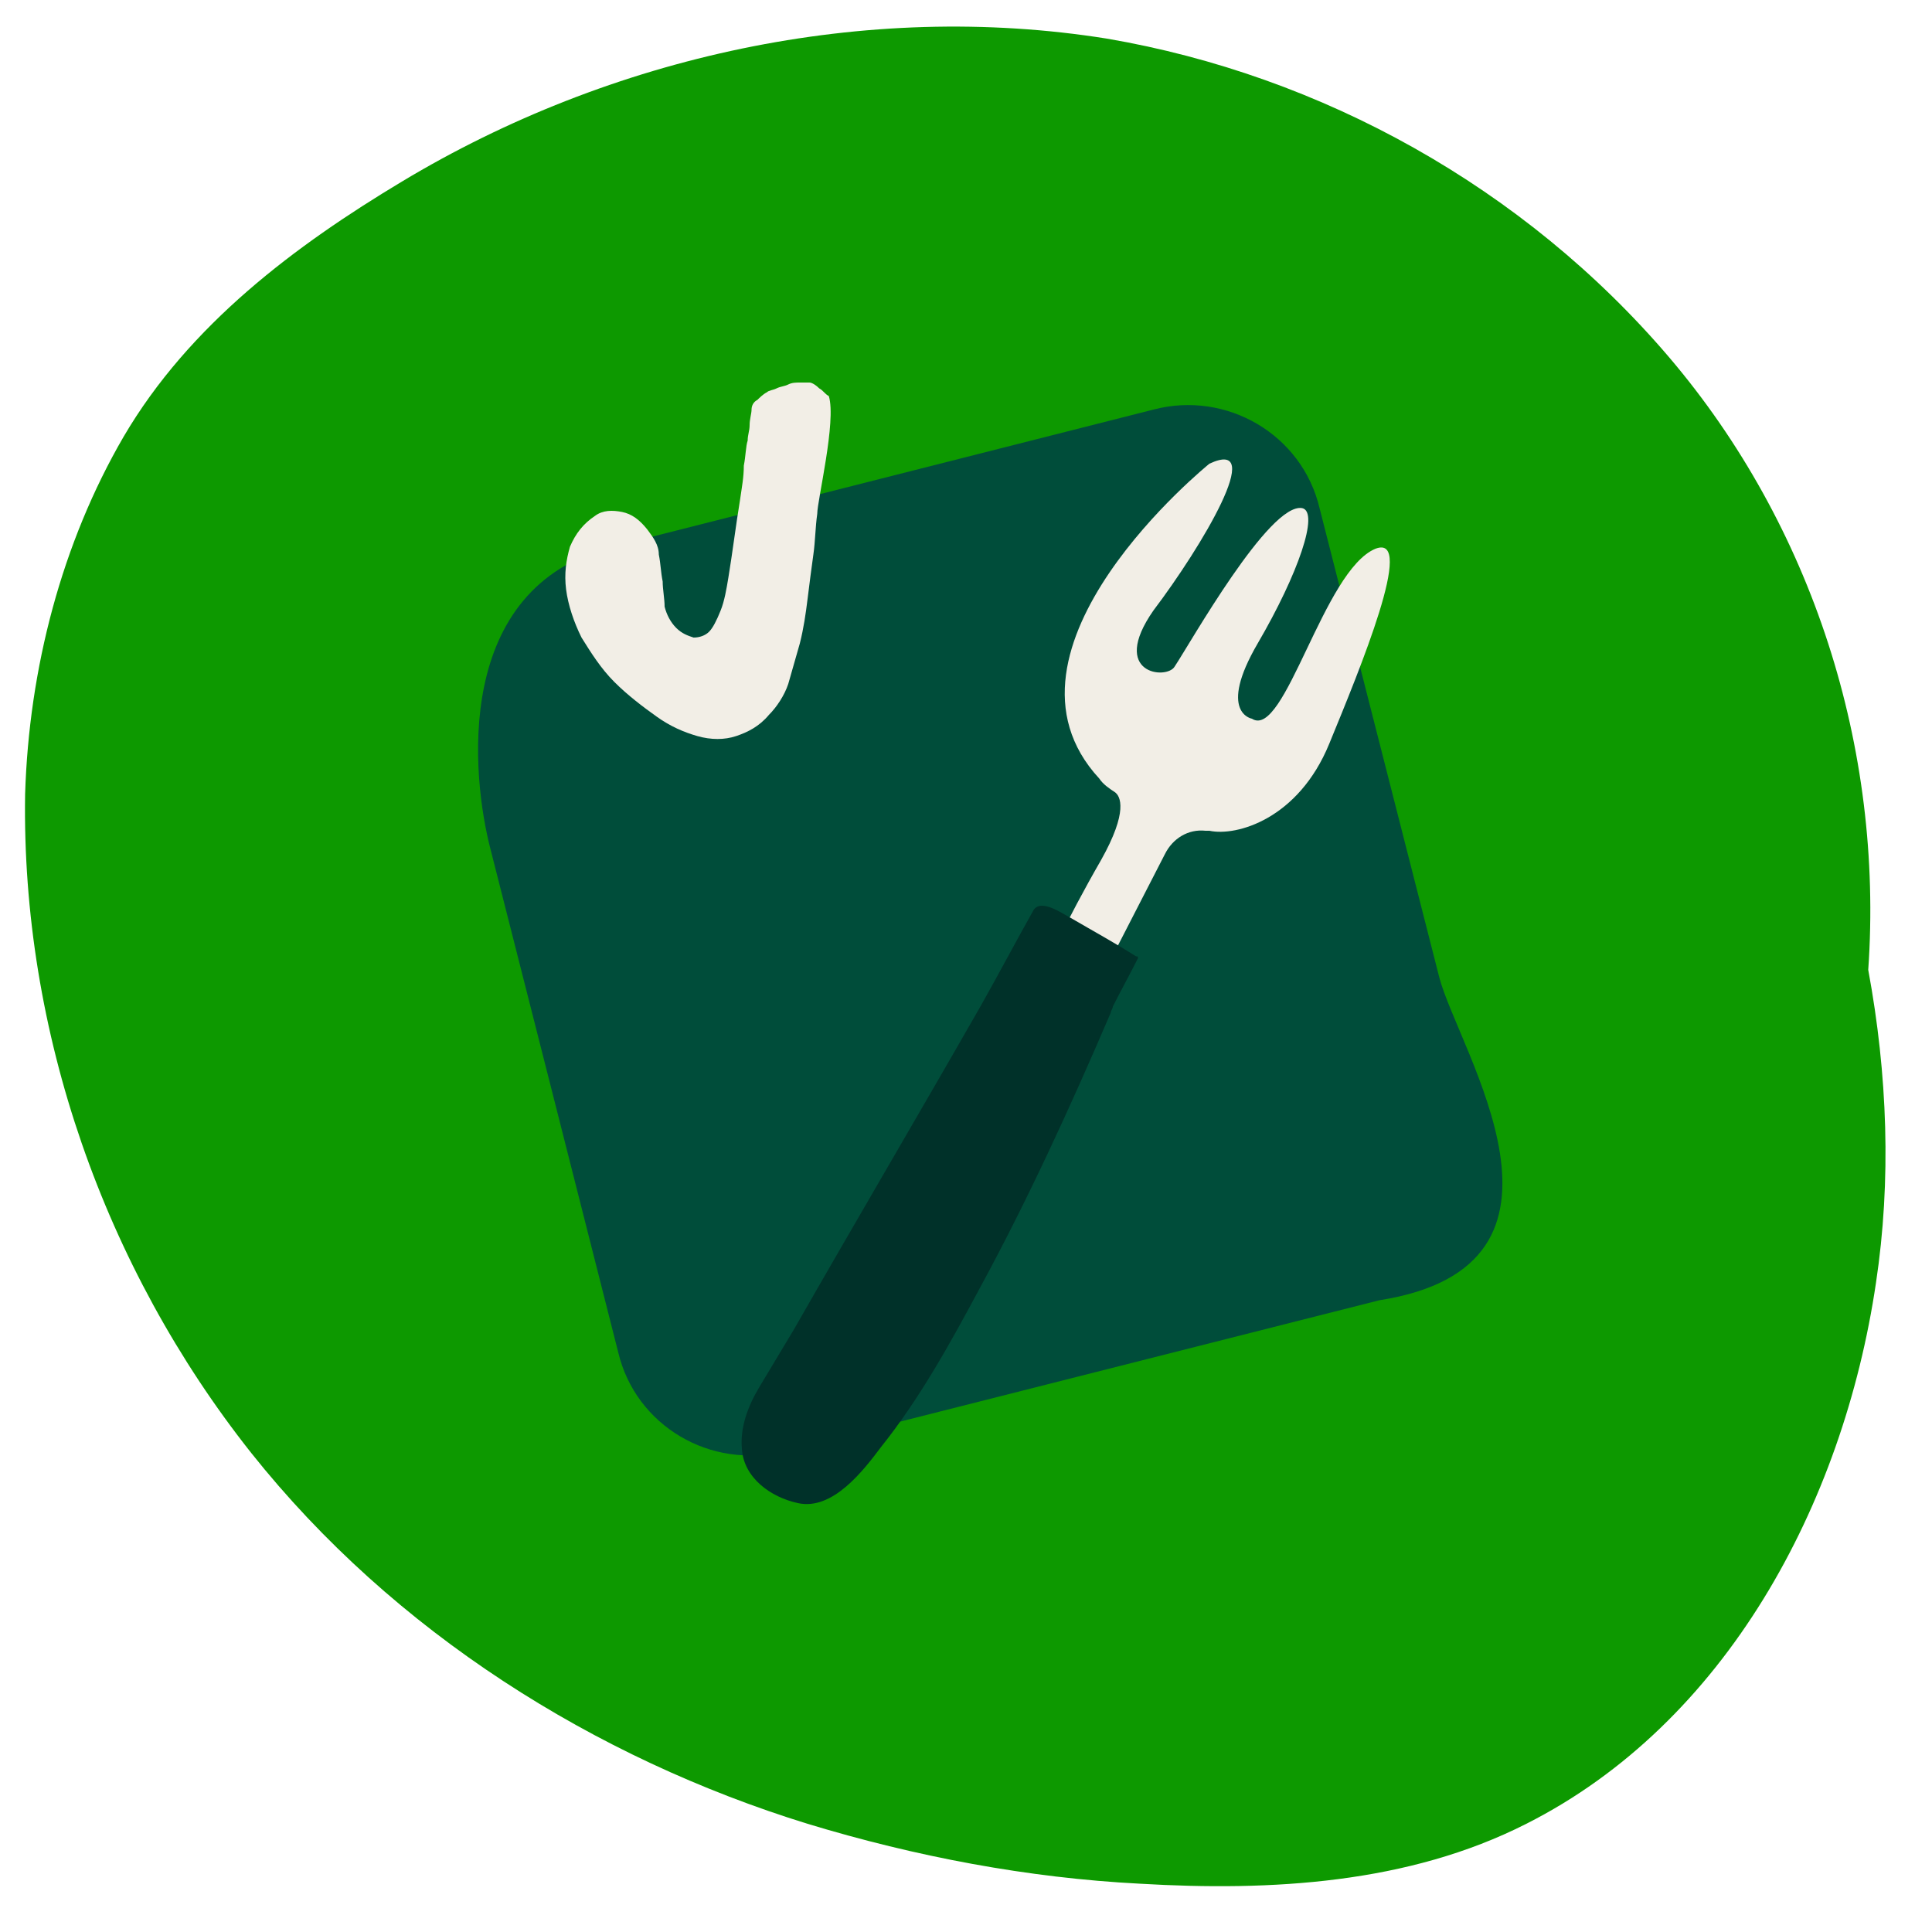
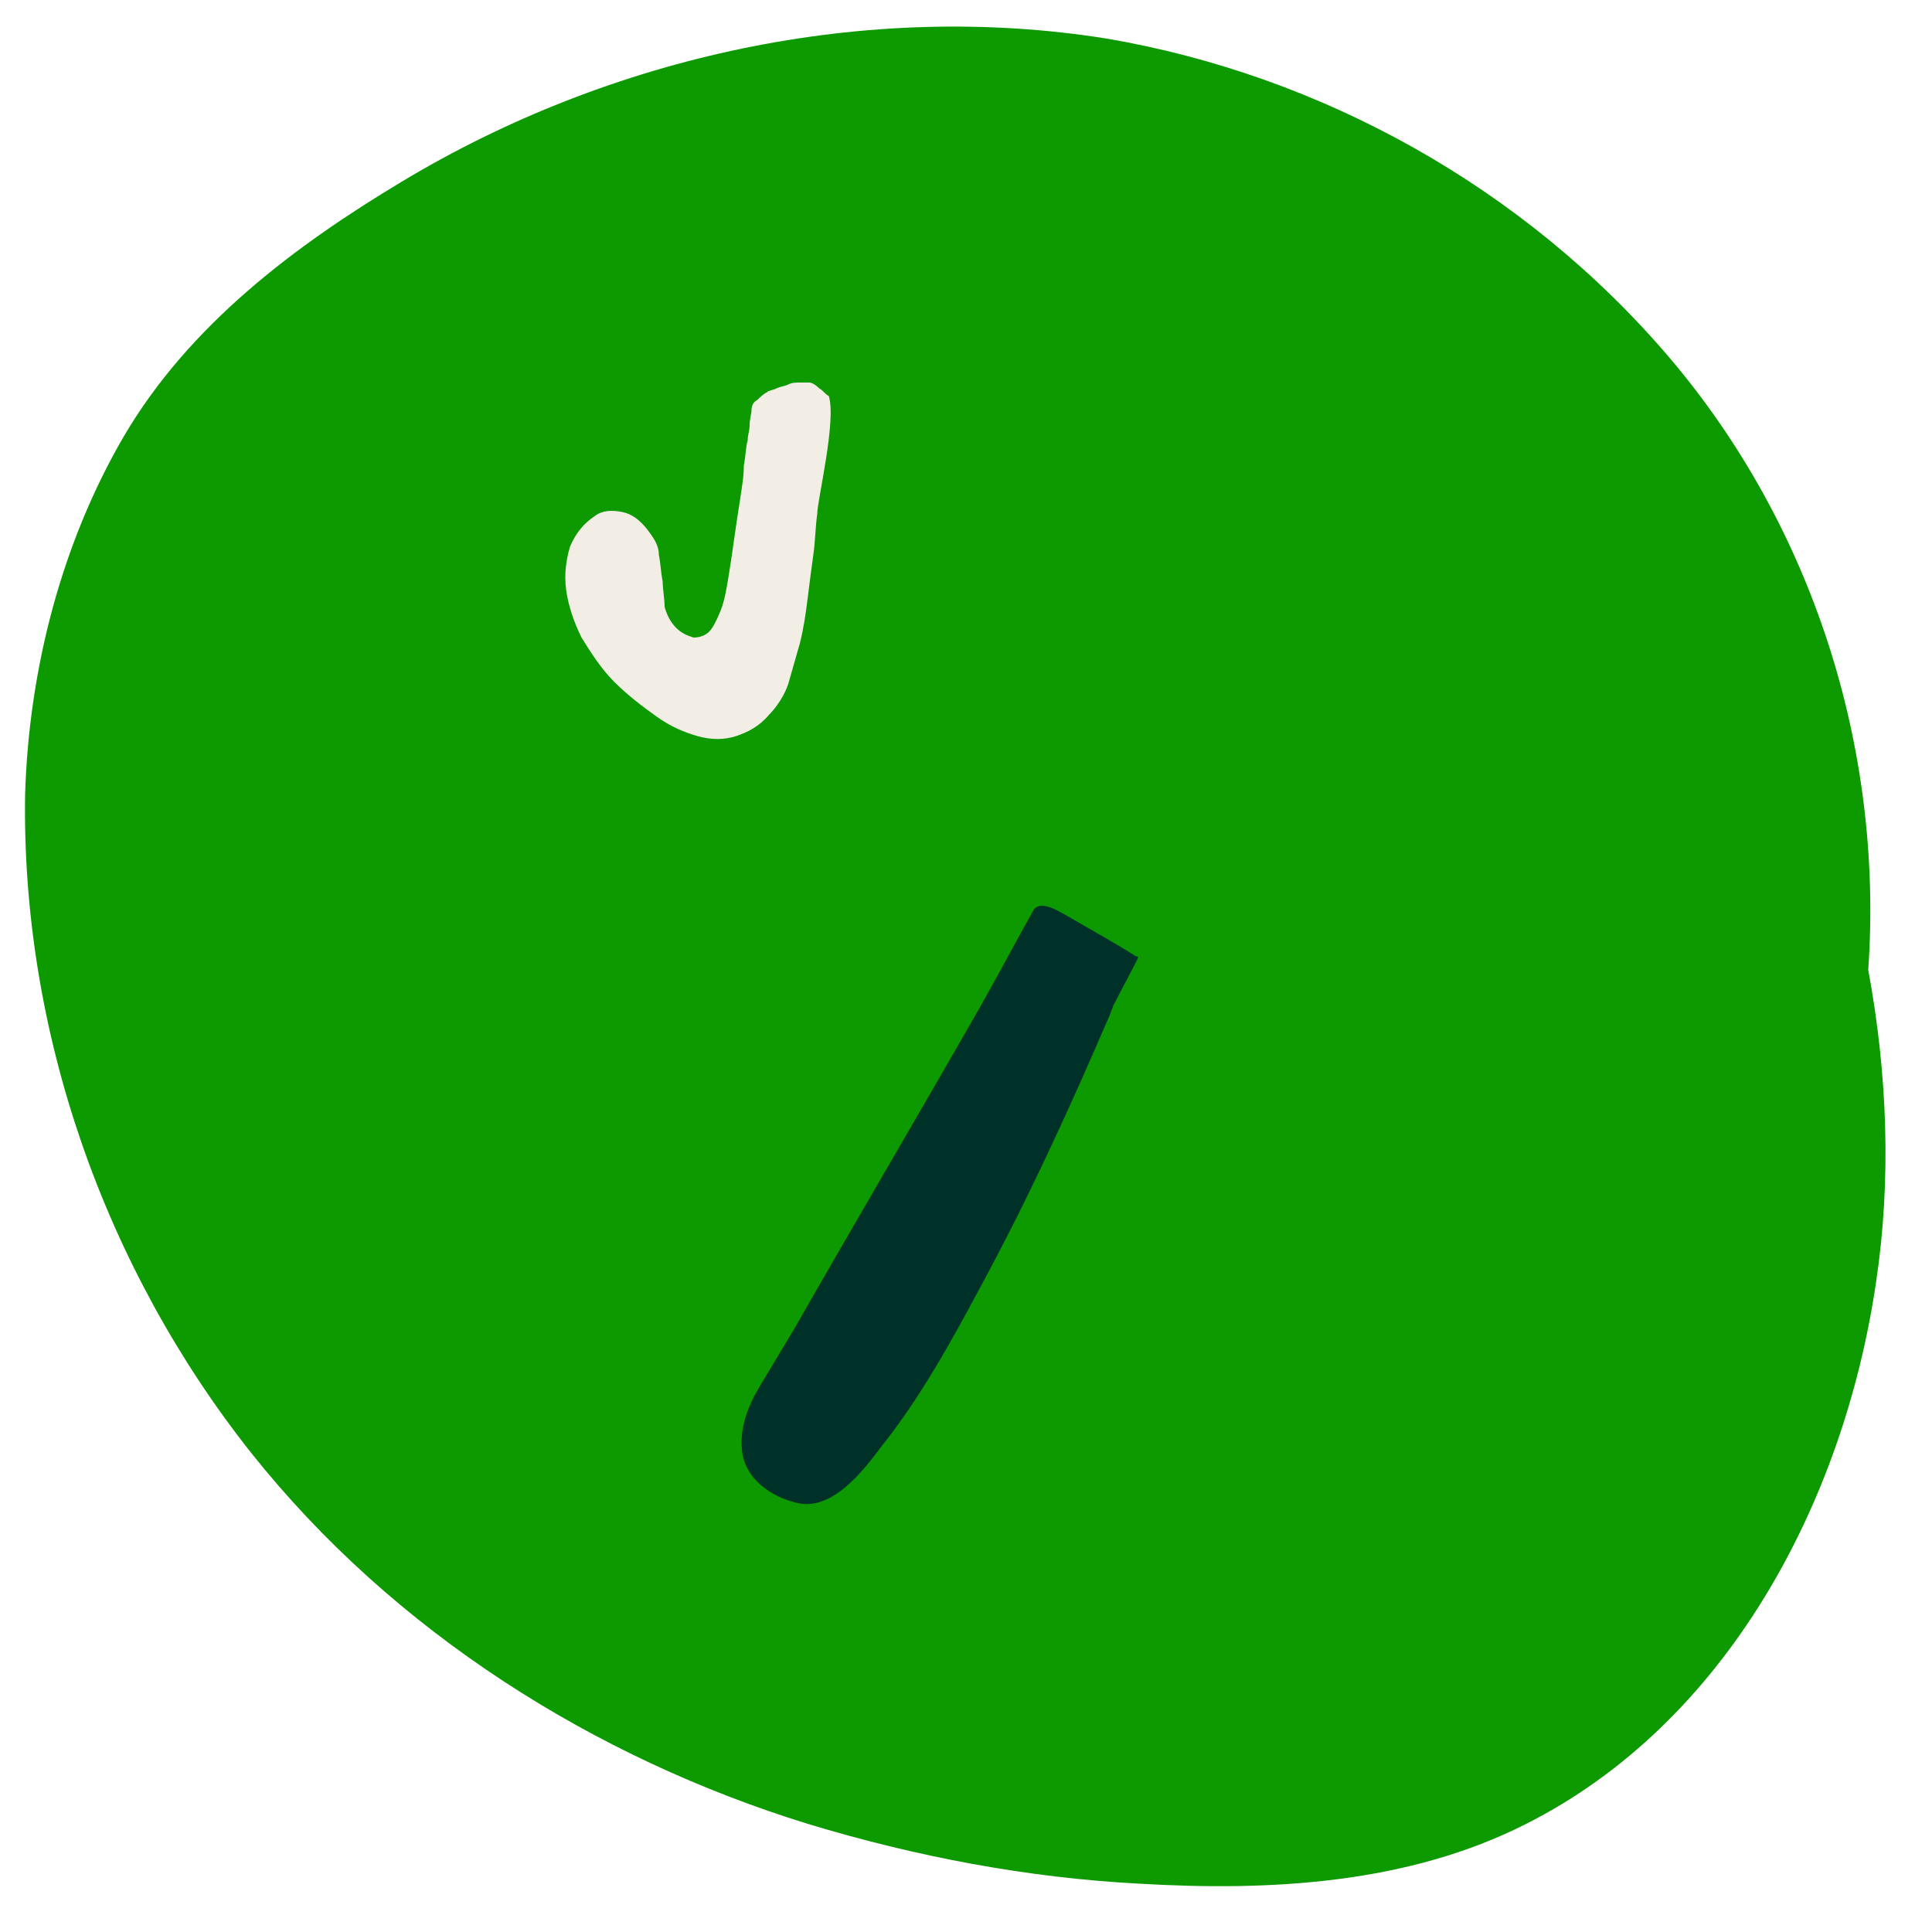
<svg xmlns="http://www.w3.org/2000/svg" version="1.1" id="Слой_1" x="0px" y="0px" viewBox="0 0 100 100" style="enable-background:new 0 0 100 100;" xml:space="preserve">
  <style type="text/css"> .st0{display:none;} .st1{display:inline;} .st2{fill:#E2E2E2;} .st3{display:inline;fill:#F2F2F2;} .st4{display:inline;opacity:0.2;} .st5{fill:#B3B3B3;} .st6{display:inline;opacity:0.2;fill:#B3B3B3;enable-background:new ;} .st7{fill:#F2F2F2;} .st8{opacity:0.2;} .st9{fill:#0D9900;} .st10{fill:#004D3A;} .st11{fill:#F2EEE6;} .st12{fill:#003129;} </style>
  <g class="st0">
    <g class="st1">
      <g>
        <path class="st2" d="M143.1,68.2l25.6-28.5l-1.6-1.5l-27.3,26.9c-0.9,0.9-0.9,2.4,0,3.2C140.8,69.3,142.3,69.2,143.1,68.2z" />
      </g>
    </g>
    <ellipse transform="matrix(0.69 -0.724 0.724 0.69 28.206 135.305)" class="st3" cx="172" cy="34.7" rx="10.5" ry="7.5" />
    <g class="st4">
      <path class="st5" d="M165.3,41.7c-1.5-1.1-1.8-2.6-1.7-3.7c0.1-1.2,0.5-2.1,0.5-2.1c0.1-0.2,0.4-0.3,0.6-0.2 c0.2,0.1,0.3,0.4,0.2,0.6l0,0c-0.1,0.1-1.5,3.1,1.1,4.8c0.2,0.1,0.3,0.4,0.1,0.6c-0.1,0.2-0.4,0.3-0.6,0.1 C165.5,41.8,165.4,41.7,165.3,41.7z" />
    </g>
    <ellipse transform="matrix(0.69 -0.724 0.724 0.69 28.154 135.256)" class="st6" cx="171.9" cy="34.8" rx="7.6" ry="4.8" />
  </g>
  <g class="st0">
    <g class="st1">
      <g>
        <path class="st2" d="M168.3,69.5l-21.1-31.9l-1.8,1.1l19.1,33.2c0.6,1.1,2.1,1.4,3.1,0.8C168.7,72,169,70.6,168.3,69.5z" />
      </g>
    </g>
    <g class="st1">
      <g>
        <path class="st7" d="M142.8,24.4l4,6.5c0.3,0.5,0.1,1-0.3,1.3l0,0c-0.5,0.3-1,0.1-1.3-0.3l-4.6-7.4c-0.2-0.3-0.5-0.4-0.8-0.3l0,0 c-0.5,0.1-0.8,0.7-0.5,1.2l4.7,7.5c0.2,0.4,0.1,0.9-0.3,1.1l-0.3,0.2c-0.4,0.2-0.8,0.1-1.1-0.3l-4.6-7.4c-0.3-0.5-1-0.5-1.4,0 l0,0c-0.2,0.3-0.2,0.6,0,0.9l4.6,7.5c0.2,0.3,0.1,0.8-0.2,1l-0.4,0.3c-0.3,0.2-0.8,0.1-1-0.2l-4-6.5c-0.2-0.3-0.6-0.2-0.6,0.1 c-0.2,2.4,0.4,5.1,2,7.7c3,4.9,8.4,7.1,11.9,4.9c3.5-2.2,3.9-7.9,0.9-12.8c-1.6-2.7-4-4.5-6.3-5.3 C142.9,23.8,142.6,24.1,142.8,24.4z" />
      </g>
      <g class="st8">
        <path class="st5" d="M147.8,41.2c-1.5,1.2-3,1.1-4,0.8c-1.1-0.4-1.9-1-1.9-1c-0.2-0.2-0.2-0.4,0-0.6c0.2-0.2,0.4-0.2,0.6,0l0,0 c0.1,0.1,2.6,2.2,4.9,0.1c0.2-0.2,0.5-0.2,0.6,0c0.2,0.2,0.2,0.5,0,0.6C147.9,41.1,147.9,41.2,147.8,41.2z" />
      </g>
    </g>
  </g>
  <path class="st9" d="M13,75.2c7.4,9.3,17.8,15.8,28.8,19.2c5.6,1.7,11.4,2.8,17.2,3.1c6.8,0.4,13.9,0,20-3.1 c10.3-5.2,16.4-16.5,18.1-28c0.8-5.3,0.6-10.8-0.4-16.2c0.8-11.5-2.9-23-10.3-31.7C78.9,9.7,68.4,3.9,57.3,2 C44.8,0,31.6,2.9,20.8,9.4c-5.5,3.3-11,7.4-14.4,13.2c-3.2,5.5-4.9,12-5.1,18.5C1.1,53.4,5.4,65.6,13,75.2" />
  <g>
-     <path class="st10" d="M71.4,67.3l-30.8,7.8c-3.8,1-7.7-1.3-8.6-5.1l-3.5-13.8L25.4,44c-1-3.8-2-13.6,6.3-15.7l28-7.1 c3.8-1,7.7,1.3,8.6,5.1l6.2,24.3C75.5,54.4,82.9,65.5,71.4,67.3z" />
    <g>
-       <path class="st11" d="M62.6,24c0,0-11.9,9.6-5.7,16.3c0.2,0.3,0.5,0.5,0.8,0.7c0.3,0.2,0.7,1-0.7,3.5c-1.9,3.3-2.9,5.6-2.9,5.6 l2.5,1.3l3.7-7.2c0.4-0.8,1.2-1.3,2.1-1.2c0.1,0,0.1,0,0.2,0c1.4,0.3,4.6-0.6,6.2-4.5s4.5-10.9,2.4-10.1c-2.7,1.1-4.7,9.9-6.4,8.8 c0,0-1.8-0.3,0.3-3.9s3.2-6.8,2.3-7c-1.7-0.3-5.8,7-6.6,8.2c-0.4,0.7-3.4,0.4-1.1-2.9C62.2,28.3,65.6,22.6,62.6,24z" />
      <path class="st12" d="M57.5,52.4c0-0.1,0.1-0.2,0.1-0.3c0.4-0.8,0.9-1.7,1.3-2.5c0-0.1,0-0.1-0.1-0.1c-1.1-0.7-2.2-1.3-3.4-2 c-0.4-0.2-1.5-1-1.9-0.4c-0.9,1.6-1.8,3.3-2.7,4.9c-3.2,5.6-6.5,11.2-9.7,16.8c-0.6,1-1.2,2-1.8,3c-0.6,1-1,2.1-0.9,3.2 c0.1,1.5,1.5,2.5,2.9,2.8c1.8,0.4,3.4-1.7,4.3-2.9c2-2.5,3.6-5.4,5.1-8.2C53.2,62.1,55.4,57.3,57.5,52.4z" />
    </g>
  </g>
  <path class="st11" d="M42.3,26.6c-0.1,0.7-0.1,1.4-0.2,2.1c-0.1,0.7-0.2,1.5-0.3,2.3c-0.1,0.8-0.2,1.5-0.4,2.3 c-0.2,0.7-0.4,1.4-0.6,2.1c-0.2,0.6-0.6,1.2-1,1.6c-0.5,0.6-1.1,0.9-1.7,1.1c-0.6,0.2-1.3,0.2-2,0c-0.7-0.2-1.4-0.5-2.1-1 c-0.7-0.5-1.5-1.1-2.2-1.8c-0.7-0.7-1.2-1.5-1.7-2.3c-0.4-0.8-0.7-1.7-0.8-2.5c-0.1-0.8,0-1.5,0.2-2.2c0.3-0.7,0.7-1.2,1.3-1.6 c0.4-0.3,0.9-0.3,1.4-0.2c0.5,0.1,0.9,0.4,1.3,0.9c0.3,0.4,0.6,0.8,0.6,1.3c0.1,0.5,0.1,0.9,0.2,1.4c0,0.4,0.1,0.9,0.1,1.3 c0.1,0.4,0.3,0.8,0.6,1.1c0.3,0.3,0.6,0.4,0.9,0.5c0.3,0,0.6-0.1,0.8-0.3c0.2-0.2,0.4-0.6,0.6-1.1c0.2-0.5,0.3-1.1,0.4-1.7 c0.1-0.6,0.2-1.3,0.3-2c0.1-0.7,0.2-1.4,0.3-2c0.1-0.7,0.2-1.2,0.2-1.8c0.1-0.5,0.1-1,0.2-1.3c0-0.3,0.1-0.5,0.1-0.8 c0-0.3,0.1-0.6,0.1-0.8c0-0.2,0.1-0.4,0.3-0.5c0.1-0.1,0.3-0.3,0.5-0.4c0.1-0.1,0.3-0.1,0.5-0.2c0.2-0.1,0.4-0.1,0.6-0.2 c0.2-0.1,0.4-0.1,0.6-0.1c0.2,0,0.4,0,0.5,0c0.1,0,0.3,0.1,0.5,0.3c0.2,0.1,0.3,0.3,0.5,0.4C43.3,21.8,42.3,25.9,42.3,26.6z" />
</svg>